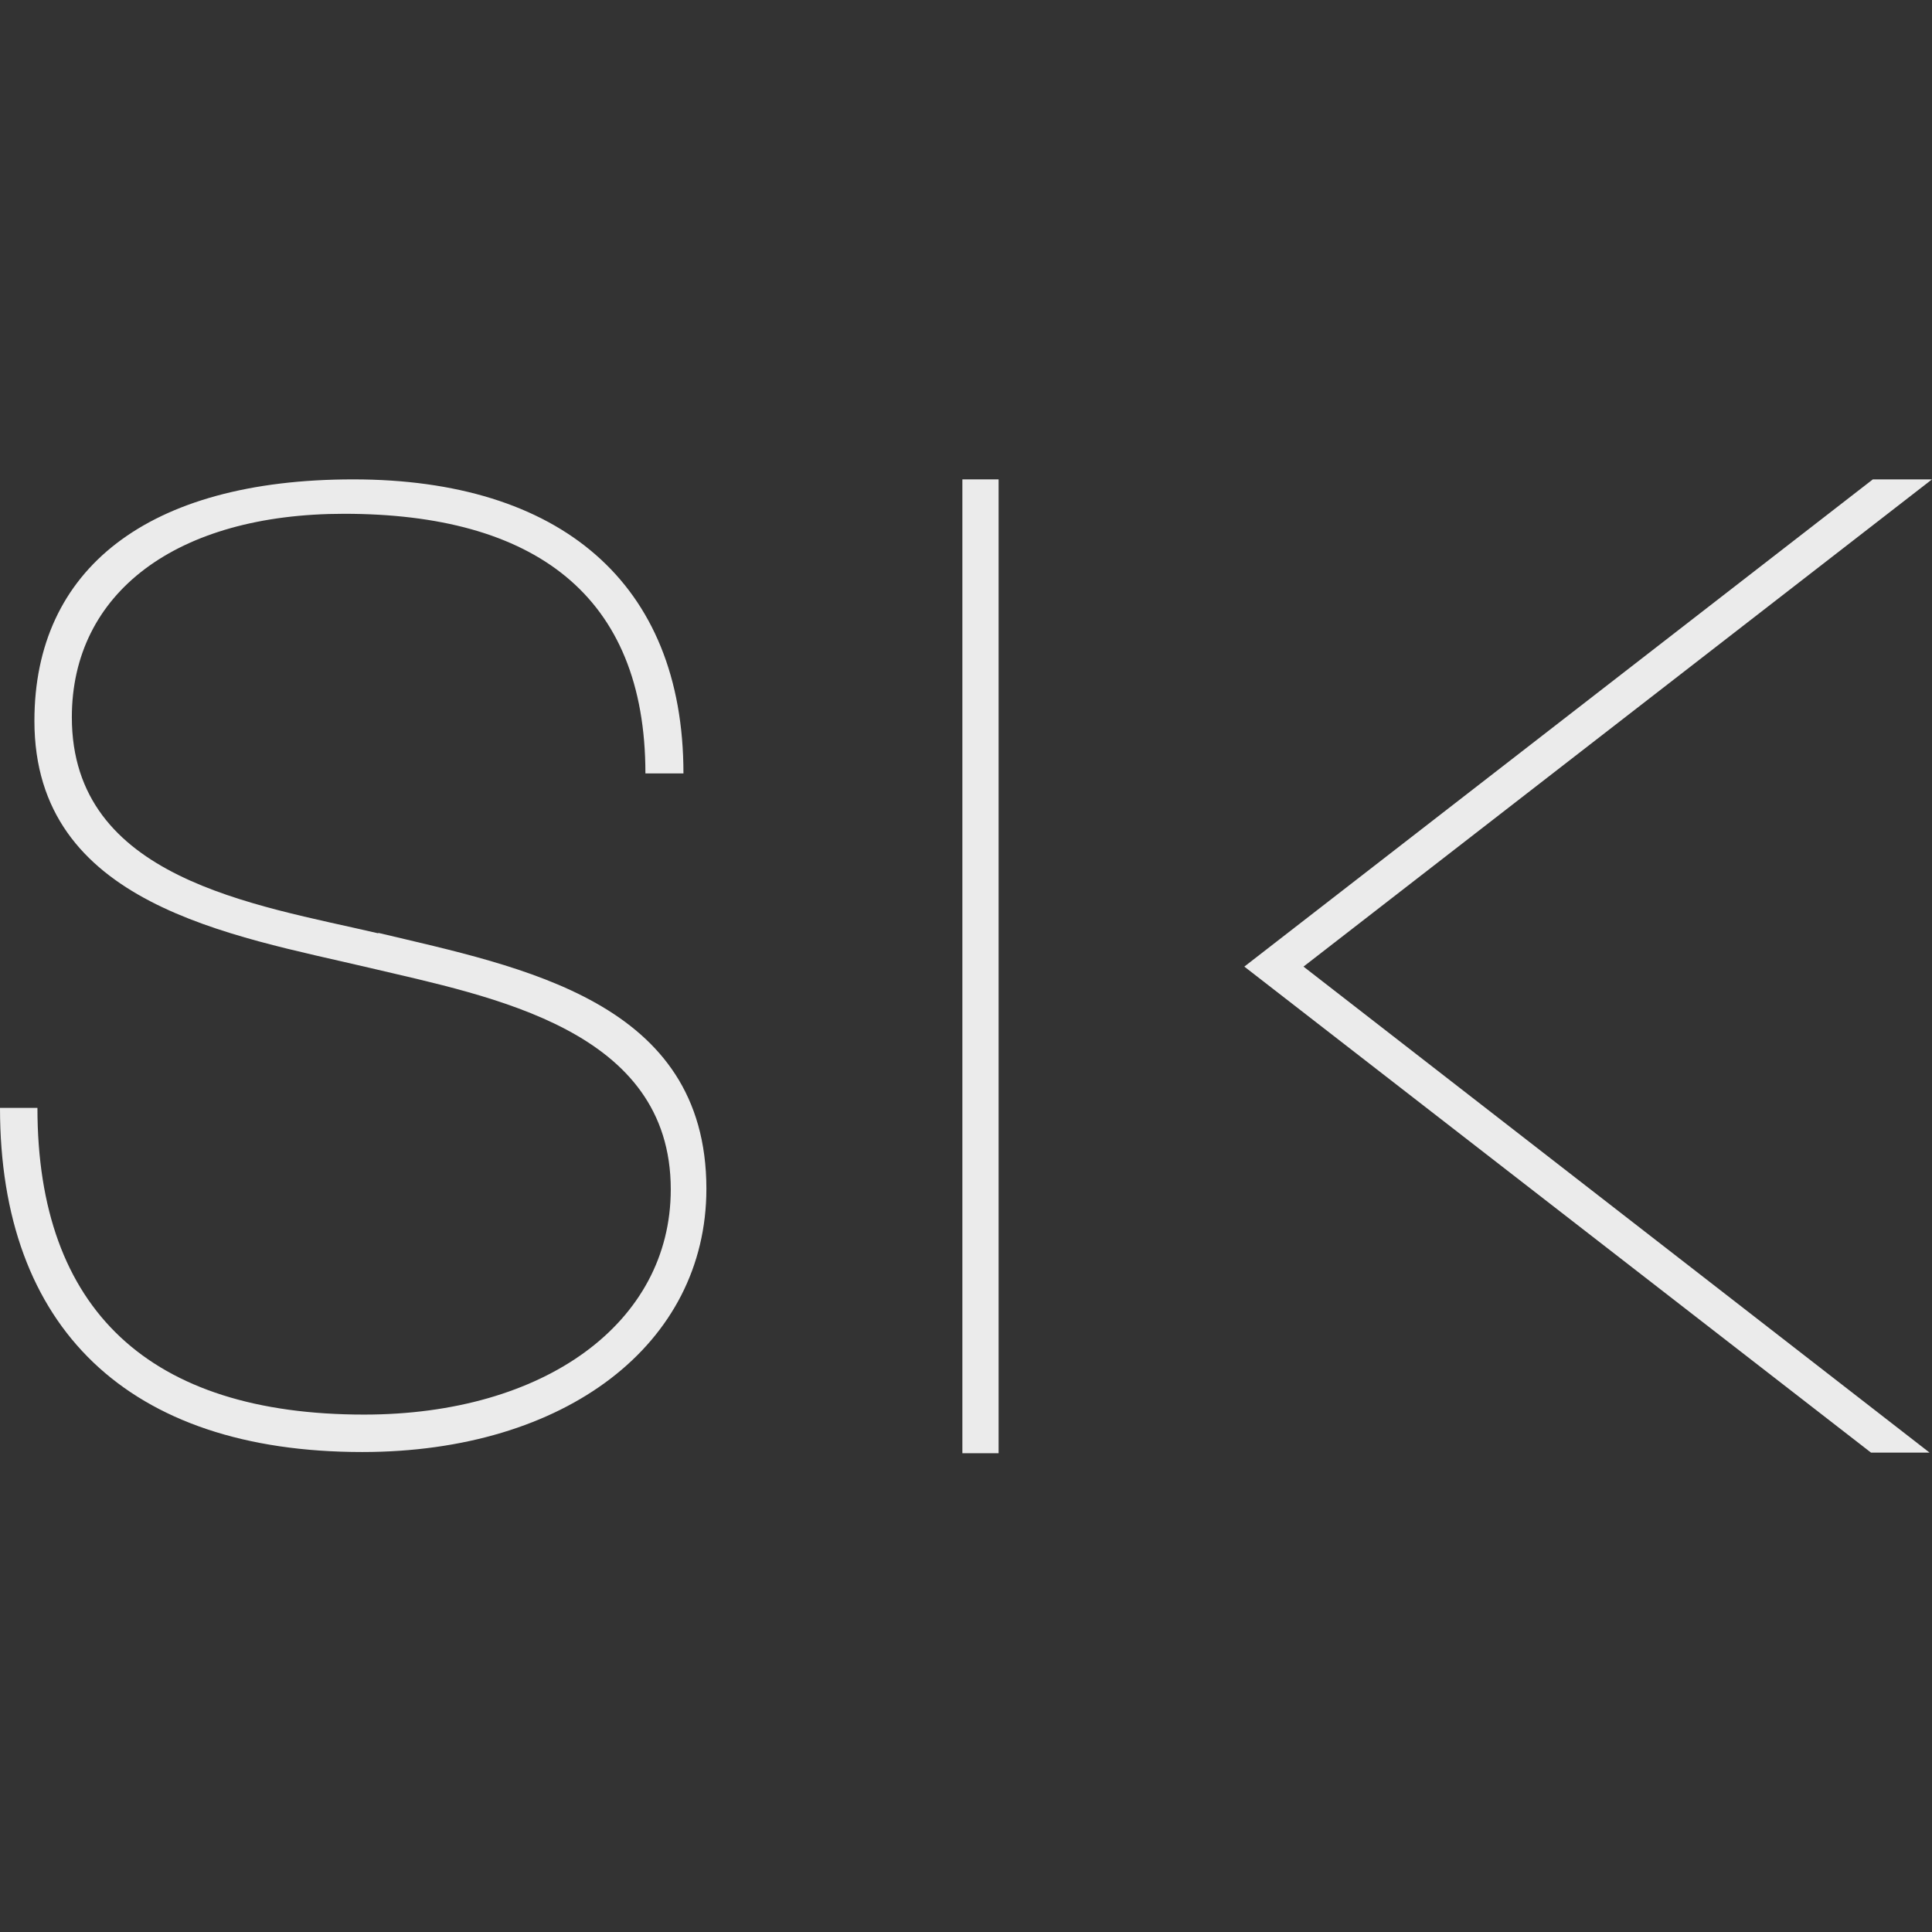
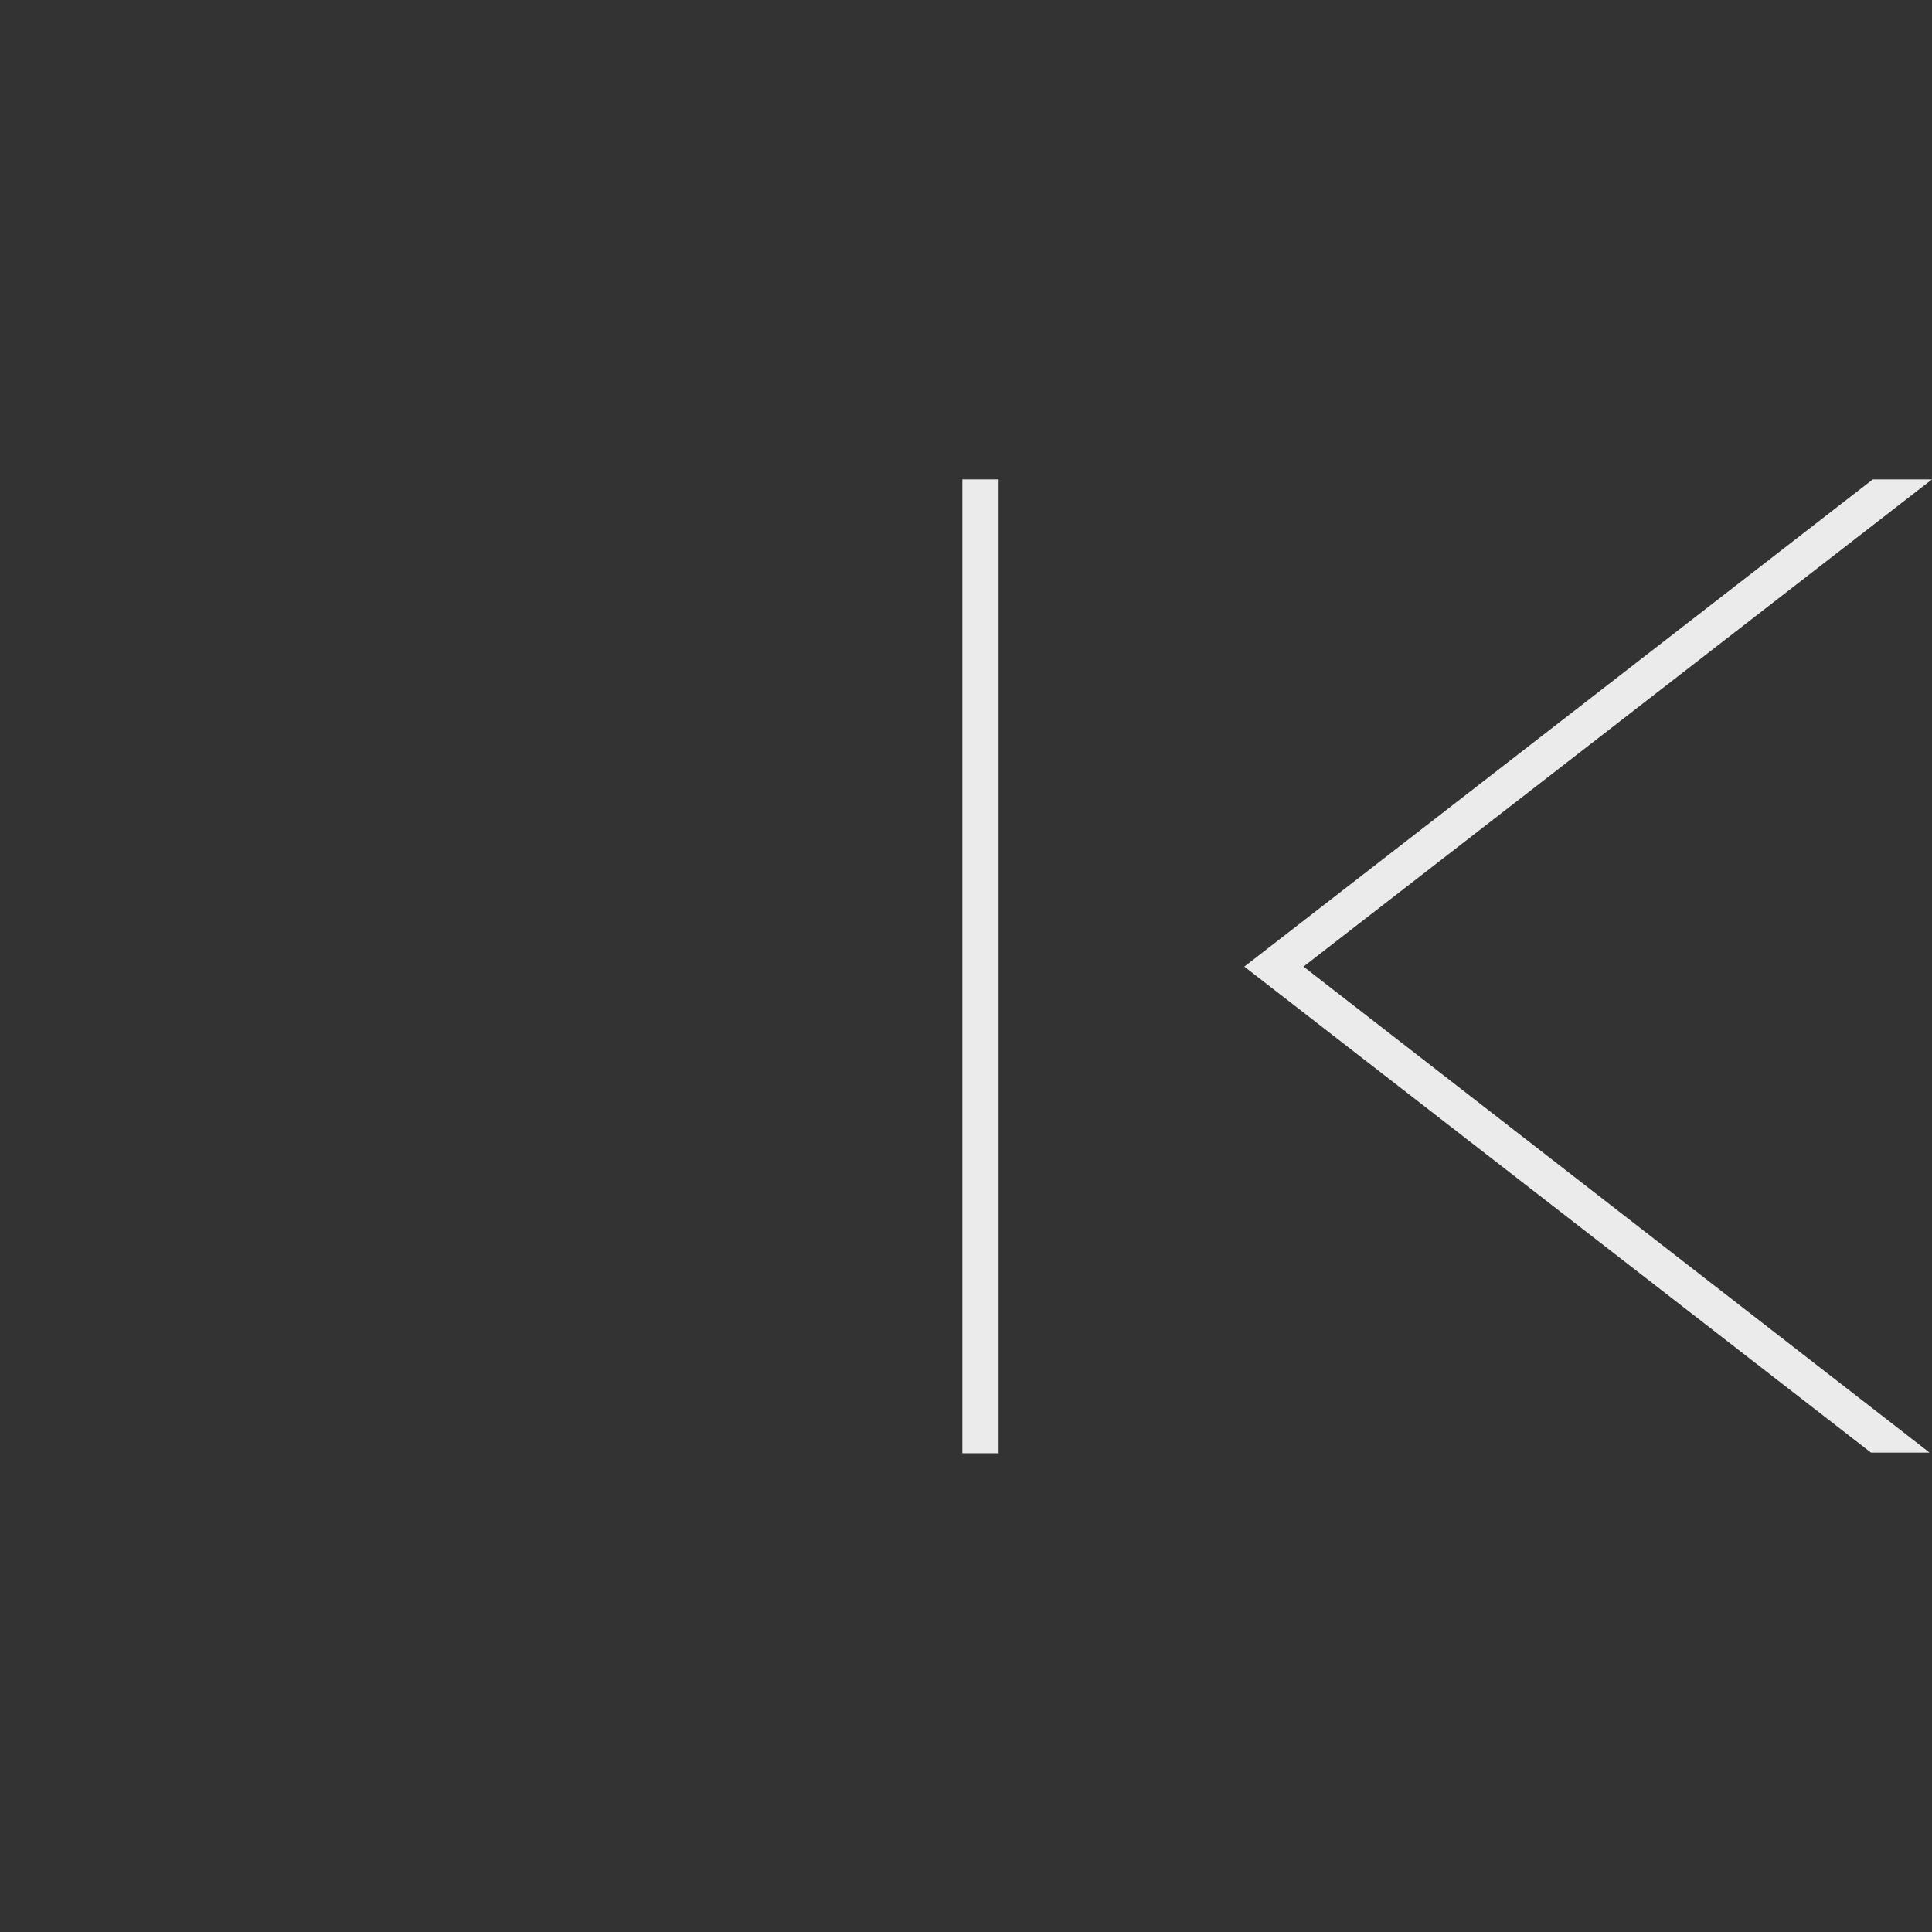
<svg xmlns="http://www.w3.org/2000/svg" id="_Слой_11" data-name="Слой 11" viewBox="0 0 32 32">
  <rect x="0" y="0" width="32" height="32" fill="#333333" stroke="none" />
  <defs>
    <style> .cls-1 { fill: #ebebeb; } </style>
  </defs>
-   <path class="cls-1" d="M6.27,15.46c-2.06-.48-5.08-.9-5.08-3.58,0-2.06,1.73-3.37,4.51-3.37,3.14,0,4.99,1.34,4.99,4.3h.63c0-3.17-2.06-4.87-5.47-4.87S.57,9.43,.57,11.94c0,3.05,3.26,3.55,5.55,4.09,2.03,.48,4.99,1.02,4.99,3.67,0,2.21-2.09,3.73-5.08,3.73-3.55,0-5.41-1.73-5.41-5.08H0c0,3.64,2.12,5.7,6,5.7,3.37,0,5.7-1.79,5.7-4.36,0-3.11-3.05-3.67-5.44-4.24Z" />
  <rect class="cls-1" x="15.94" y="7.94" width=".6" height="16.13" />
  <polygon class="cls-1" points="32 7.94 31.02 7.94 21.1 15.63 20.61 16.01 21.1 16.39 30.99 24.06 31.96 24.06 21.59 16.01 32 7.94" />
</svg>